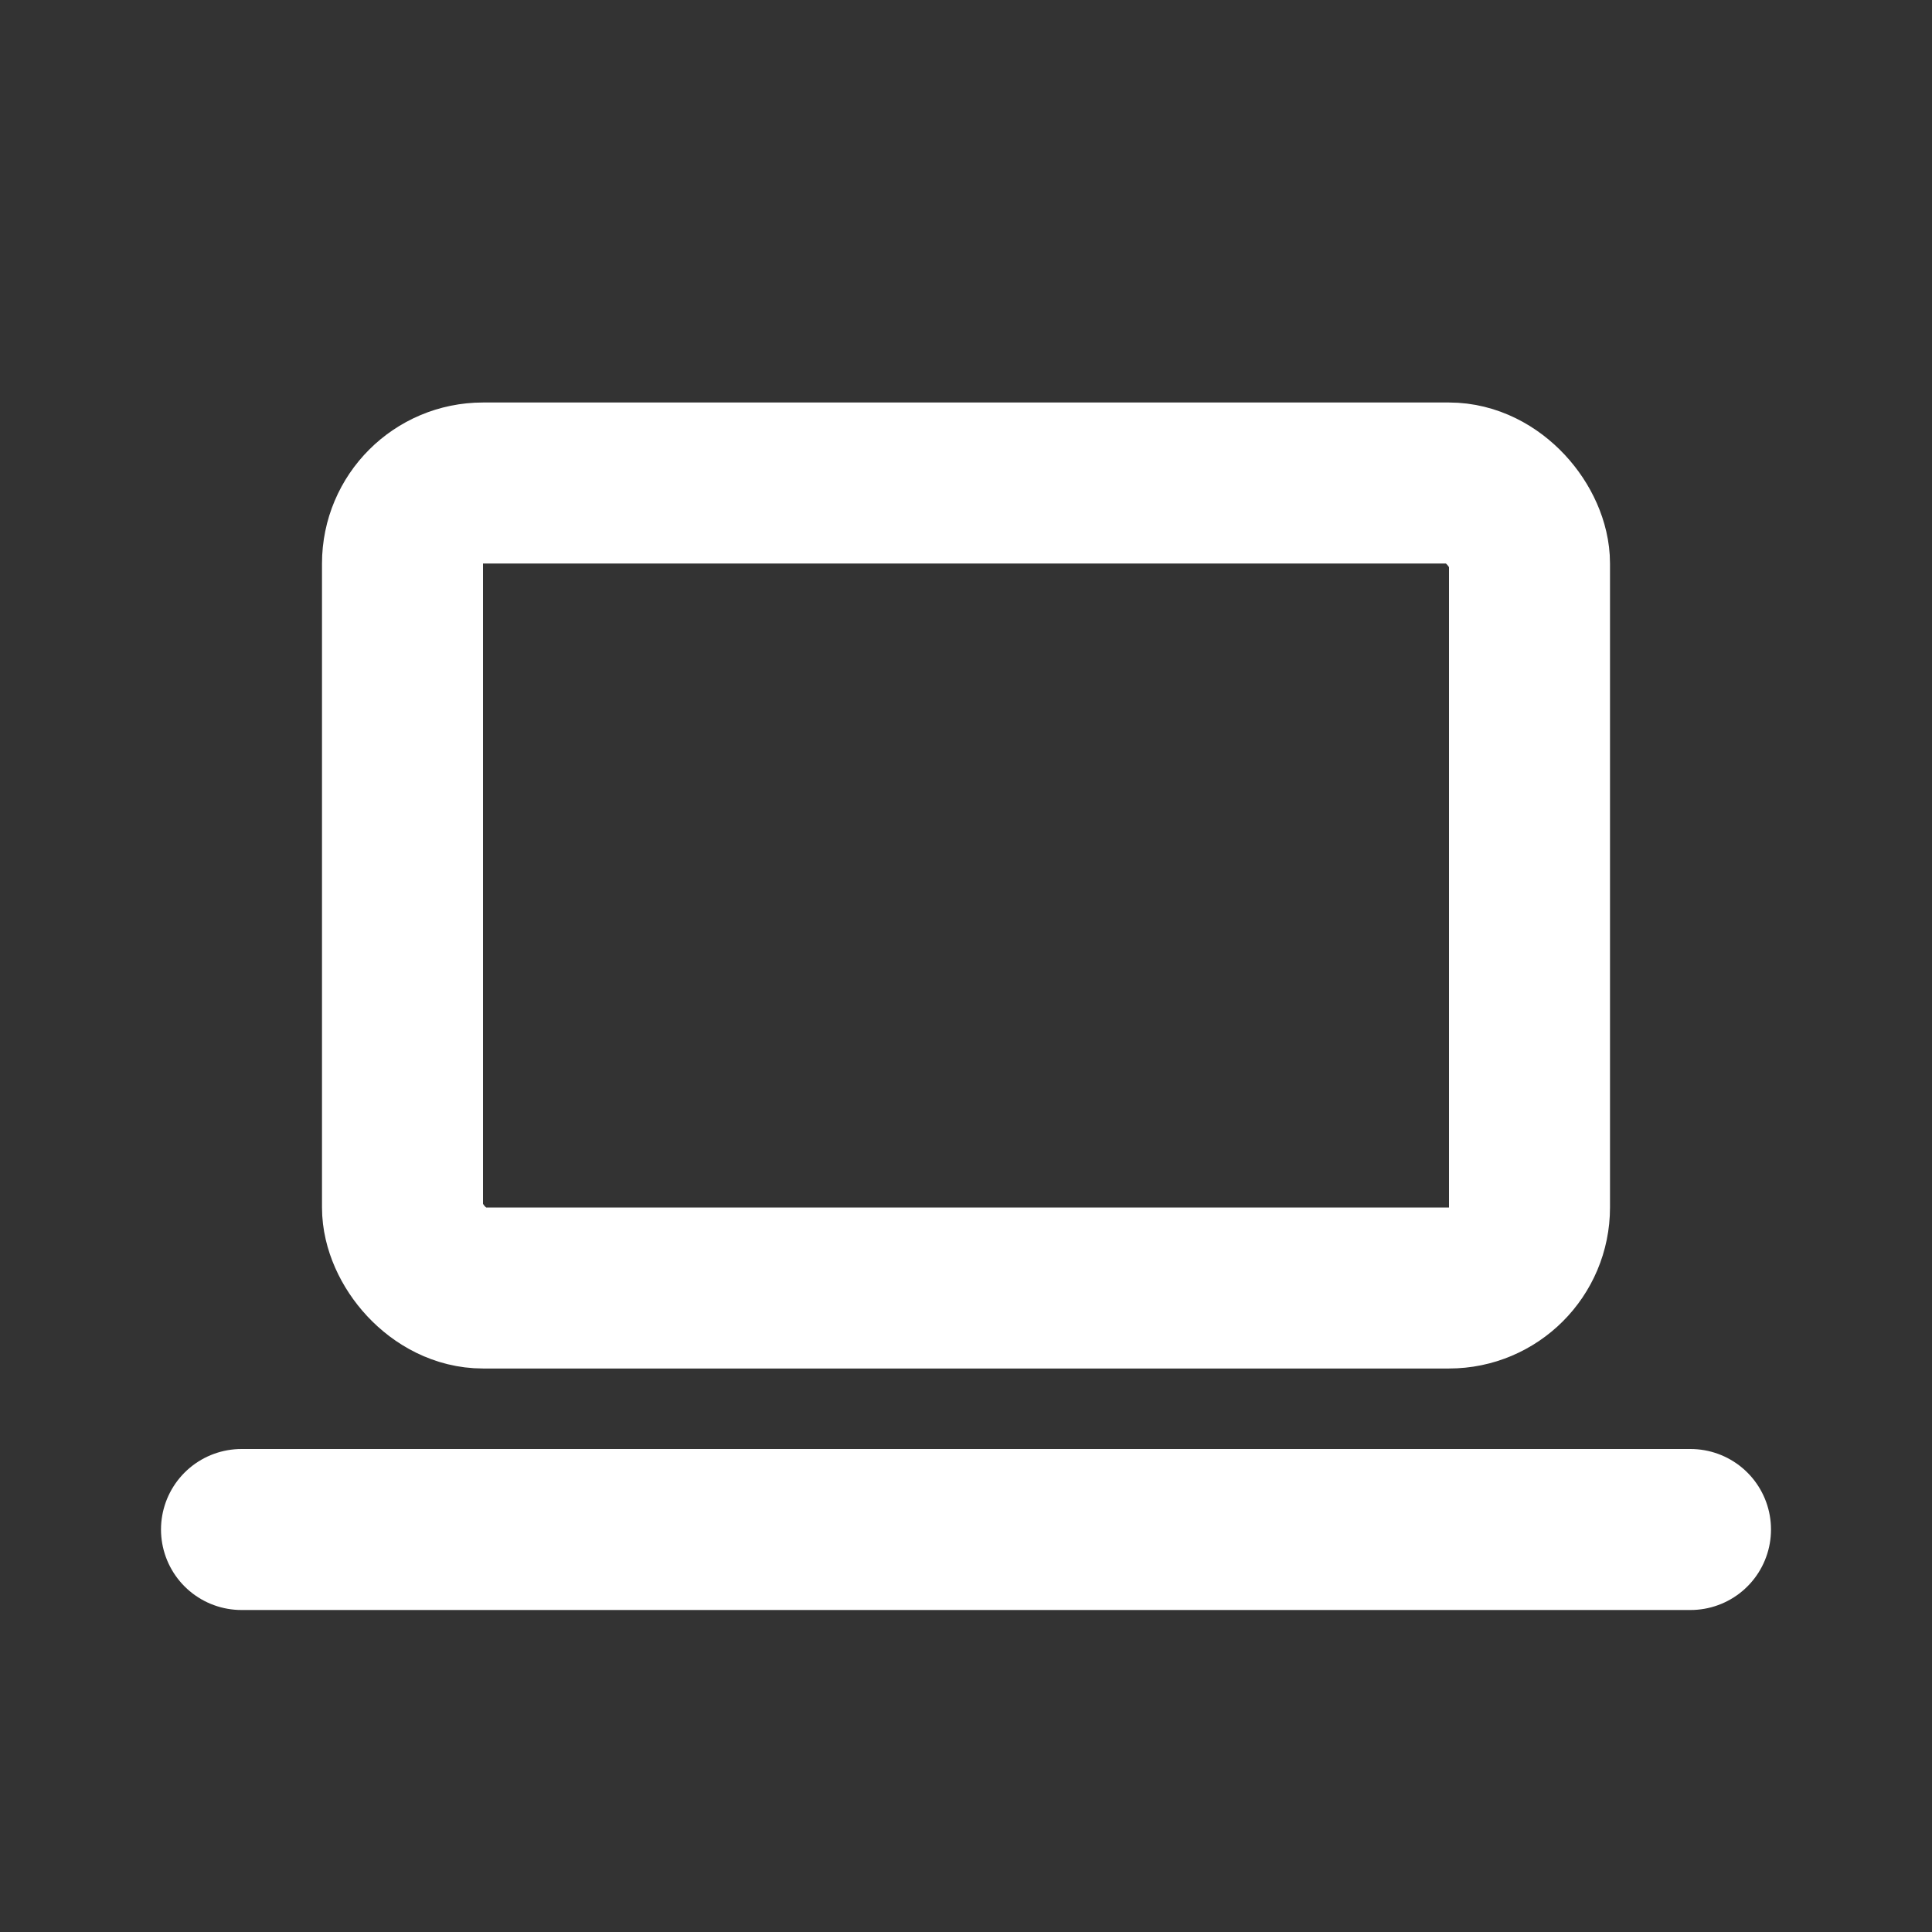
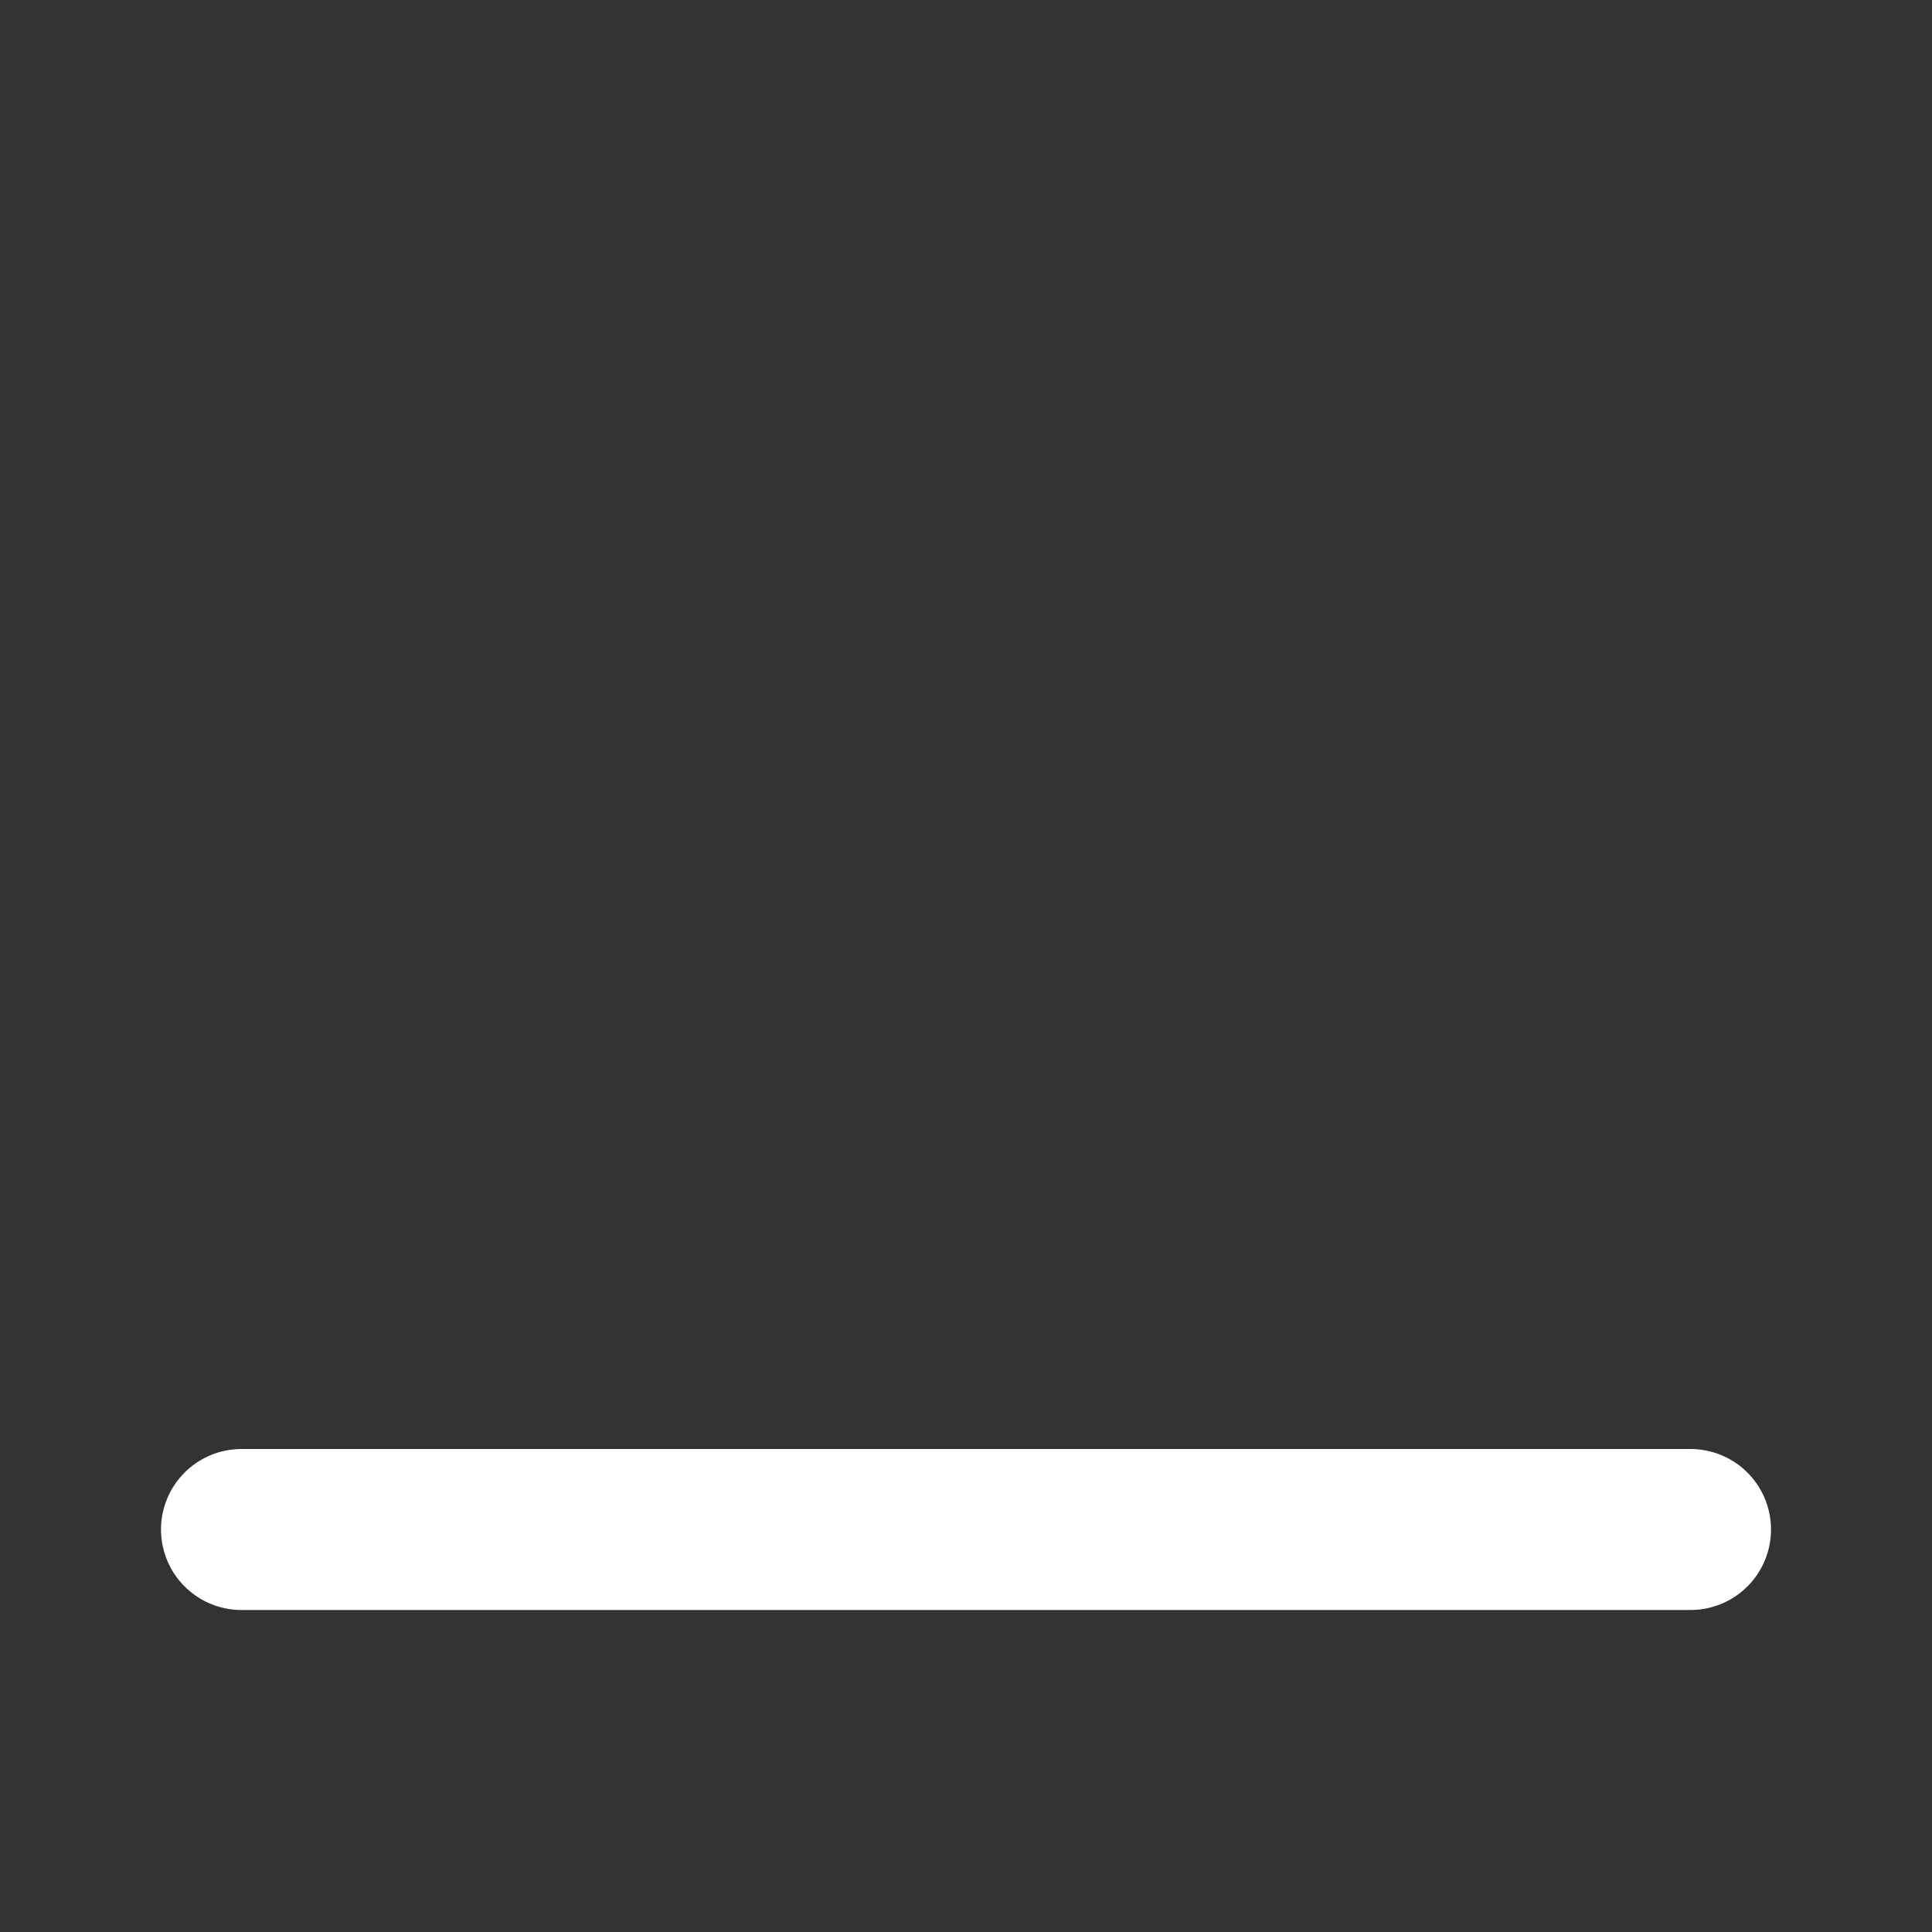
<svg xmlns="http://www.w3.org/2000/svg" id="Group_3169" data-name="Group 3169" width="24" height="24" viewBox="0 0 24 24">
  <rect x="0" y="0" width="24" height="24" fill="#333333" stroke="none" />
  <line id="Line_88" data-name="Line 88" x2="18" transform="translate(3 19)" fill="none" stroke="#fff" stroke-linecap="round" stroke-linejoin="round" stroke-width="2" />
-   <rect id="Rectangle_2054" data-name="Rectangle 2054" width="14" height="10" rx="1" transform="translate(5 6)" fill="none" stroke="#fff" stroke-linecap="round" stroke-linejoin="round" stroke-width="2" />
</svg>